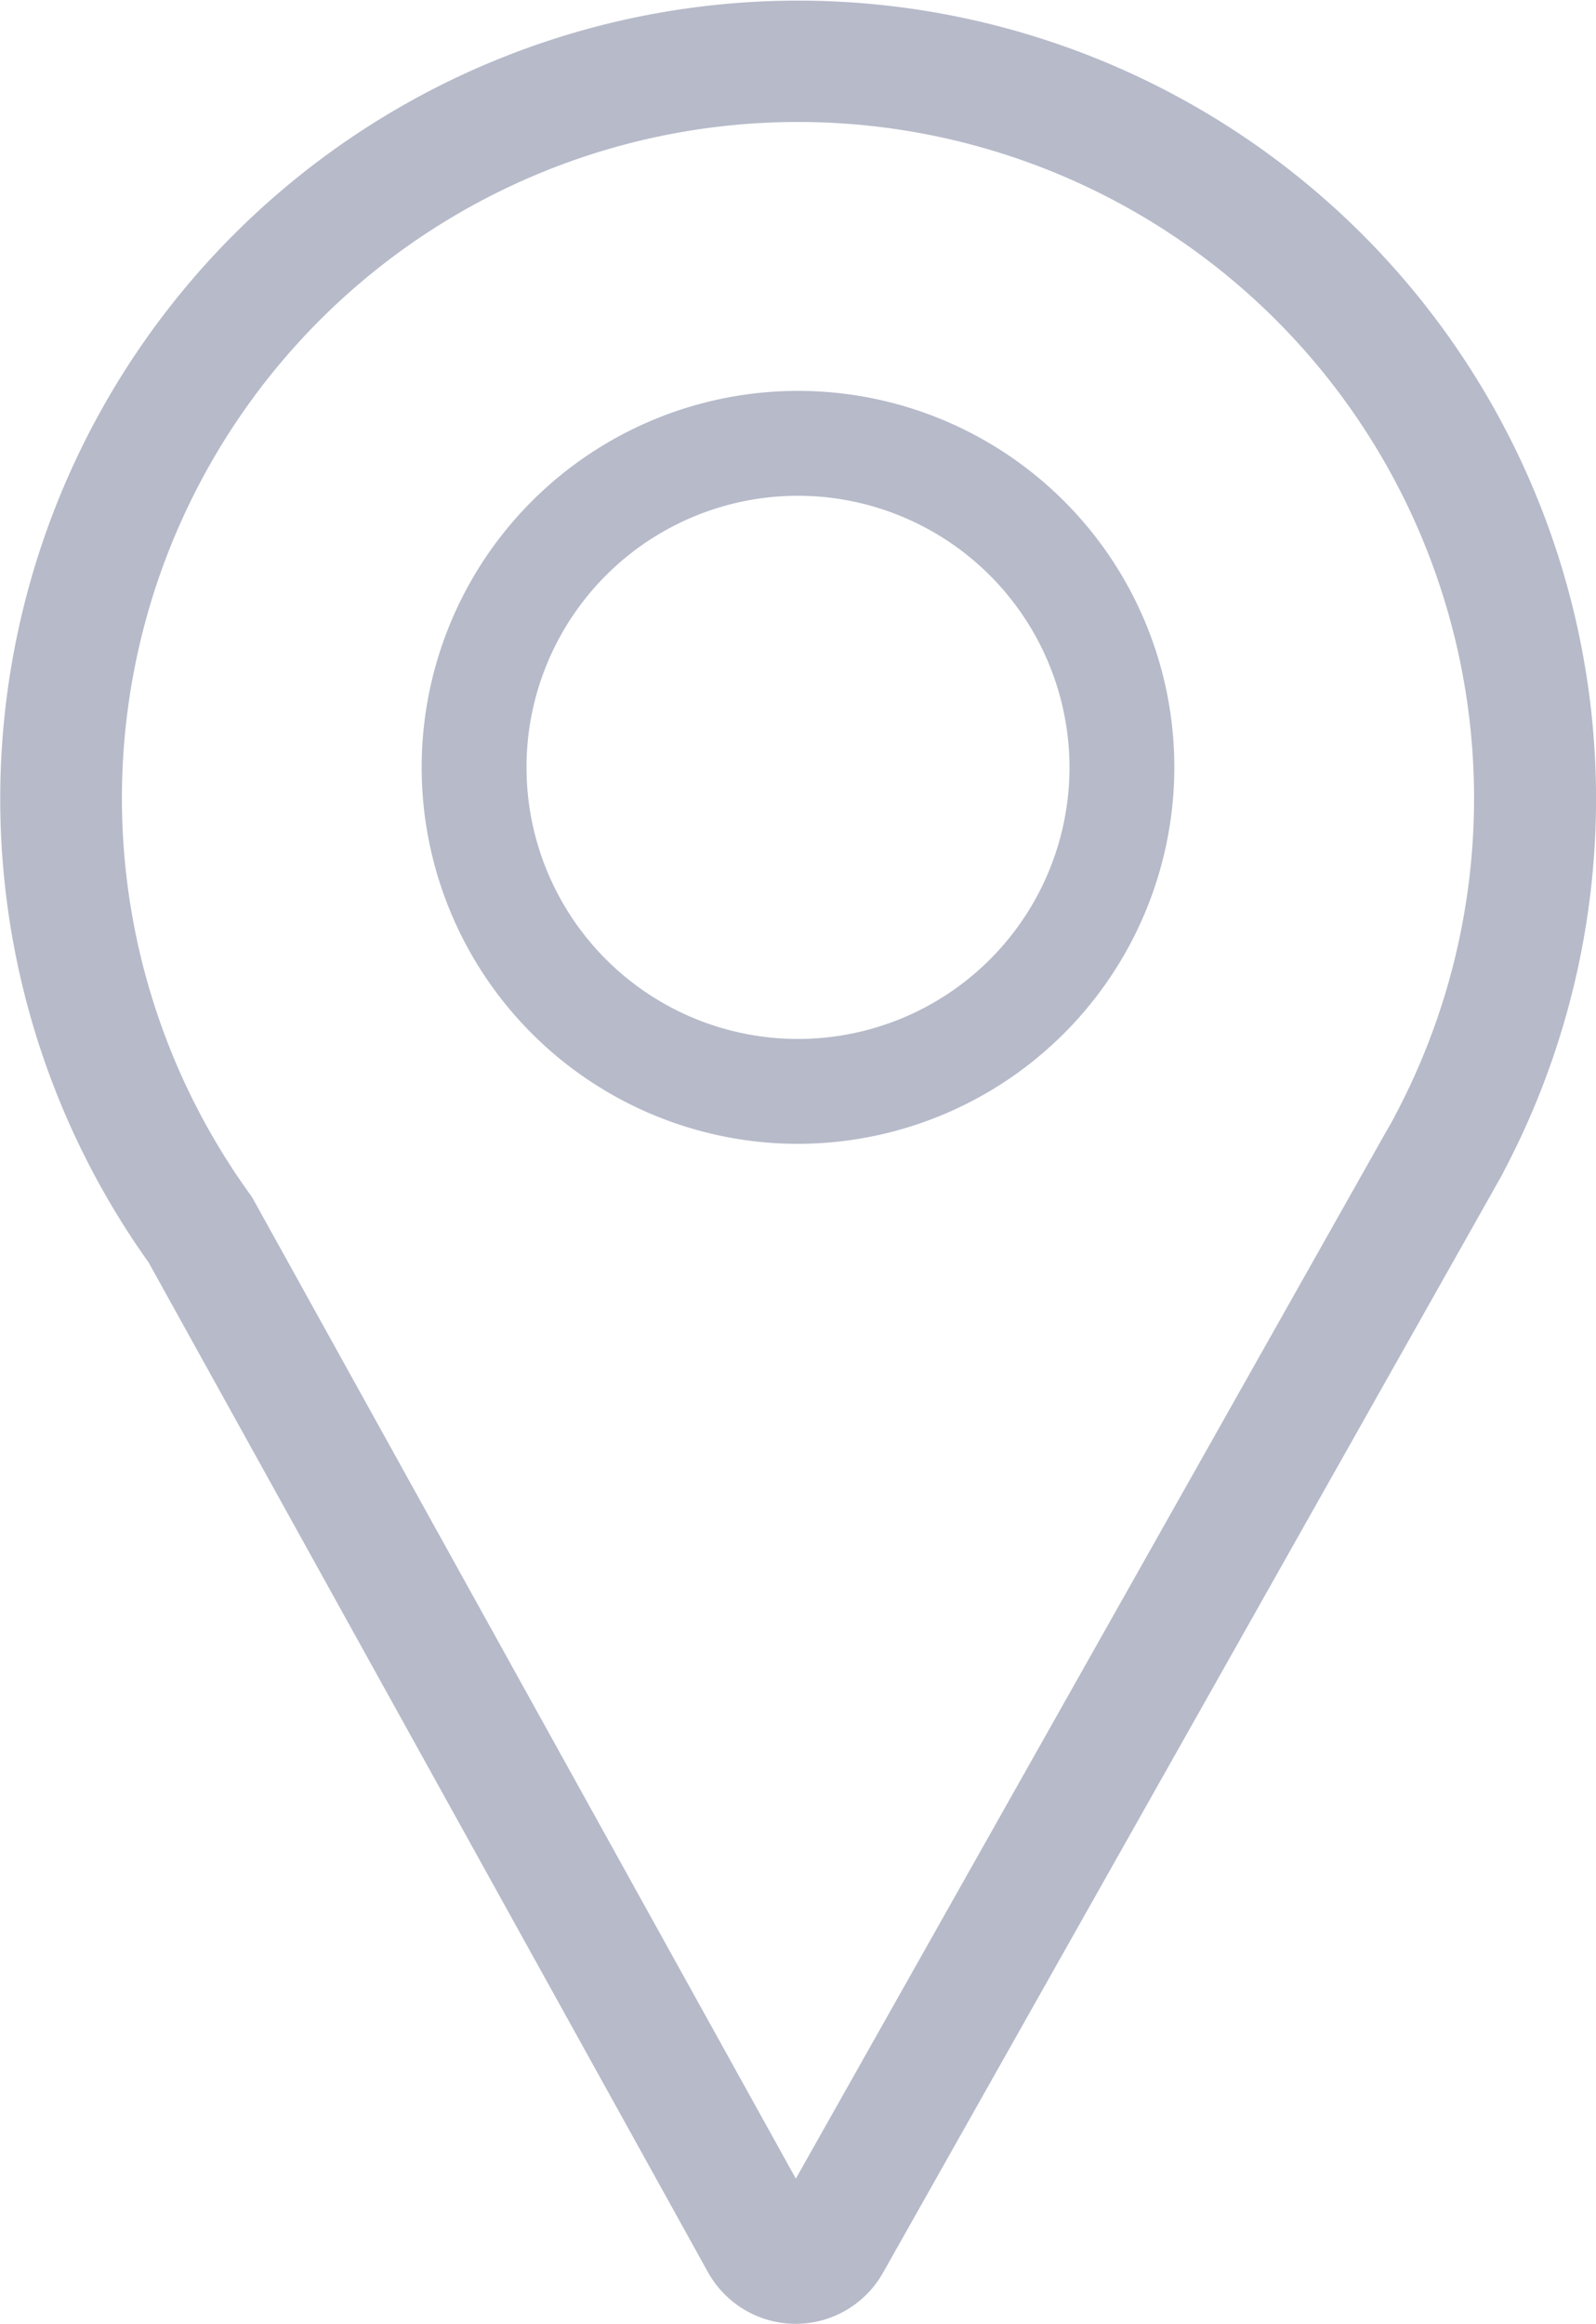
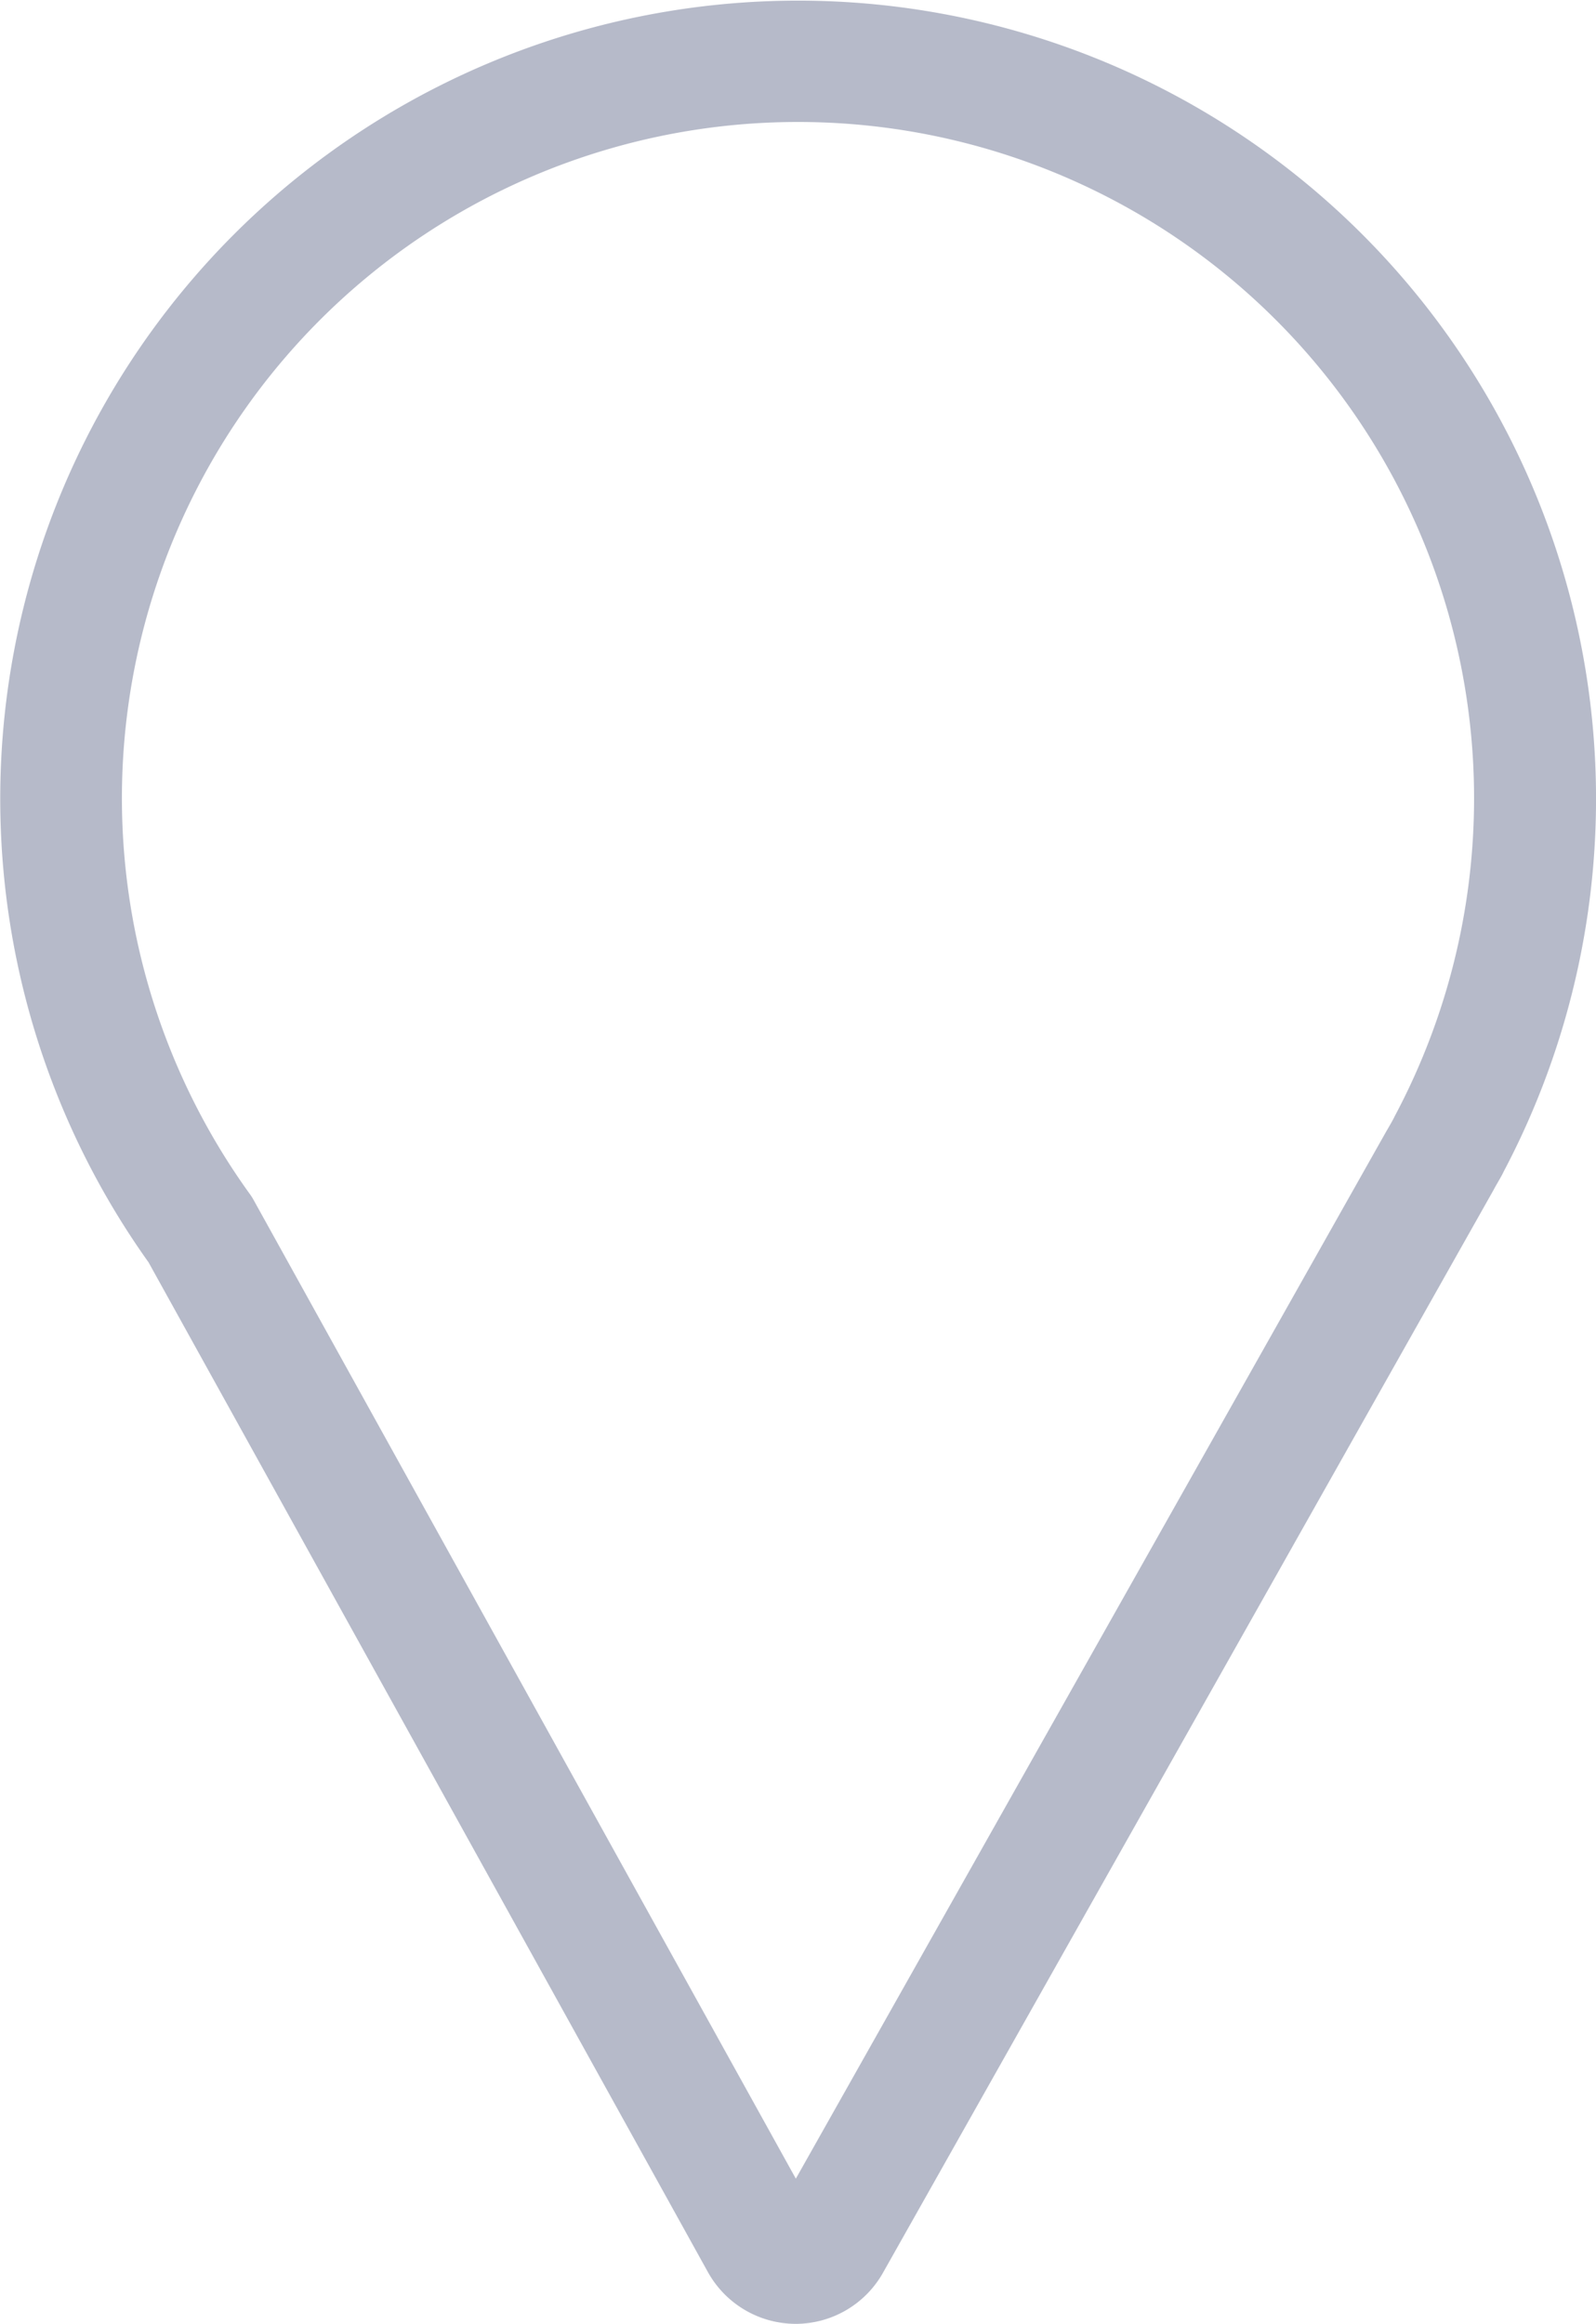
<svg xmlns="http://www.w3.org/2000/svg" width="15.484" height="22.537" viewBox="0 0 15.484 22.537">
  <g id="グループ_4905" data-name="グループ 4905" transform="translate(0 0)">
    <g id="グループ_4903" data-name="グループ 4903" transform="translate(4.092 3.791)">
-       <path id="パス_13994" data-name="パス 13994" d="M415.186,231.708a3.651,3.651,0,1,1,3.651-3.651A3.655,3.655,0,0,1,415.186,231.708Zm0-6.285a2.634,2.634,0,1,0,2.634,2.634A2.637,2.637,0,0,0,415.186,225.423Z" transform="translate(-411.536 -224.406)" fill="#b6bac9" />
-     </g>
+       </g>
    <g id="グループ_4904" data-name="グループ 4904" transform="translate(0 0)">
      <path id="パス_13995" data-name="パス 13995" d="M407.44,235.129a.976.976,0,0,1-.85-.5l-5.428-9.795a7.741,7.741,0,1,1,13.149-.883c-.006.012-.011.023-.017.034h0c-.033.061-.058.1-.082.146l-5.923,10.5A.973.973,0,0,1,407.44,235.129Zm.023-21.354a6.558,6.558,0,0,0-5.321,10.393.555.555,0,0,1,.038.059l5.262,9.494,5.728-10.156.017-.029c.019-.033.038-.065.056-.1v0l.012-.024a6.559,6.559,0,0,0-5.793-9.637Z" transform="translate(-399.721 -212.592)" fill="#b6bac9" />
    </g>
  </g>
</svg>